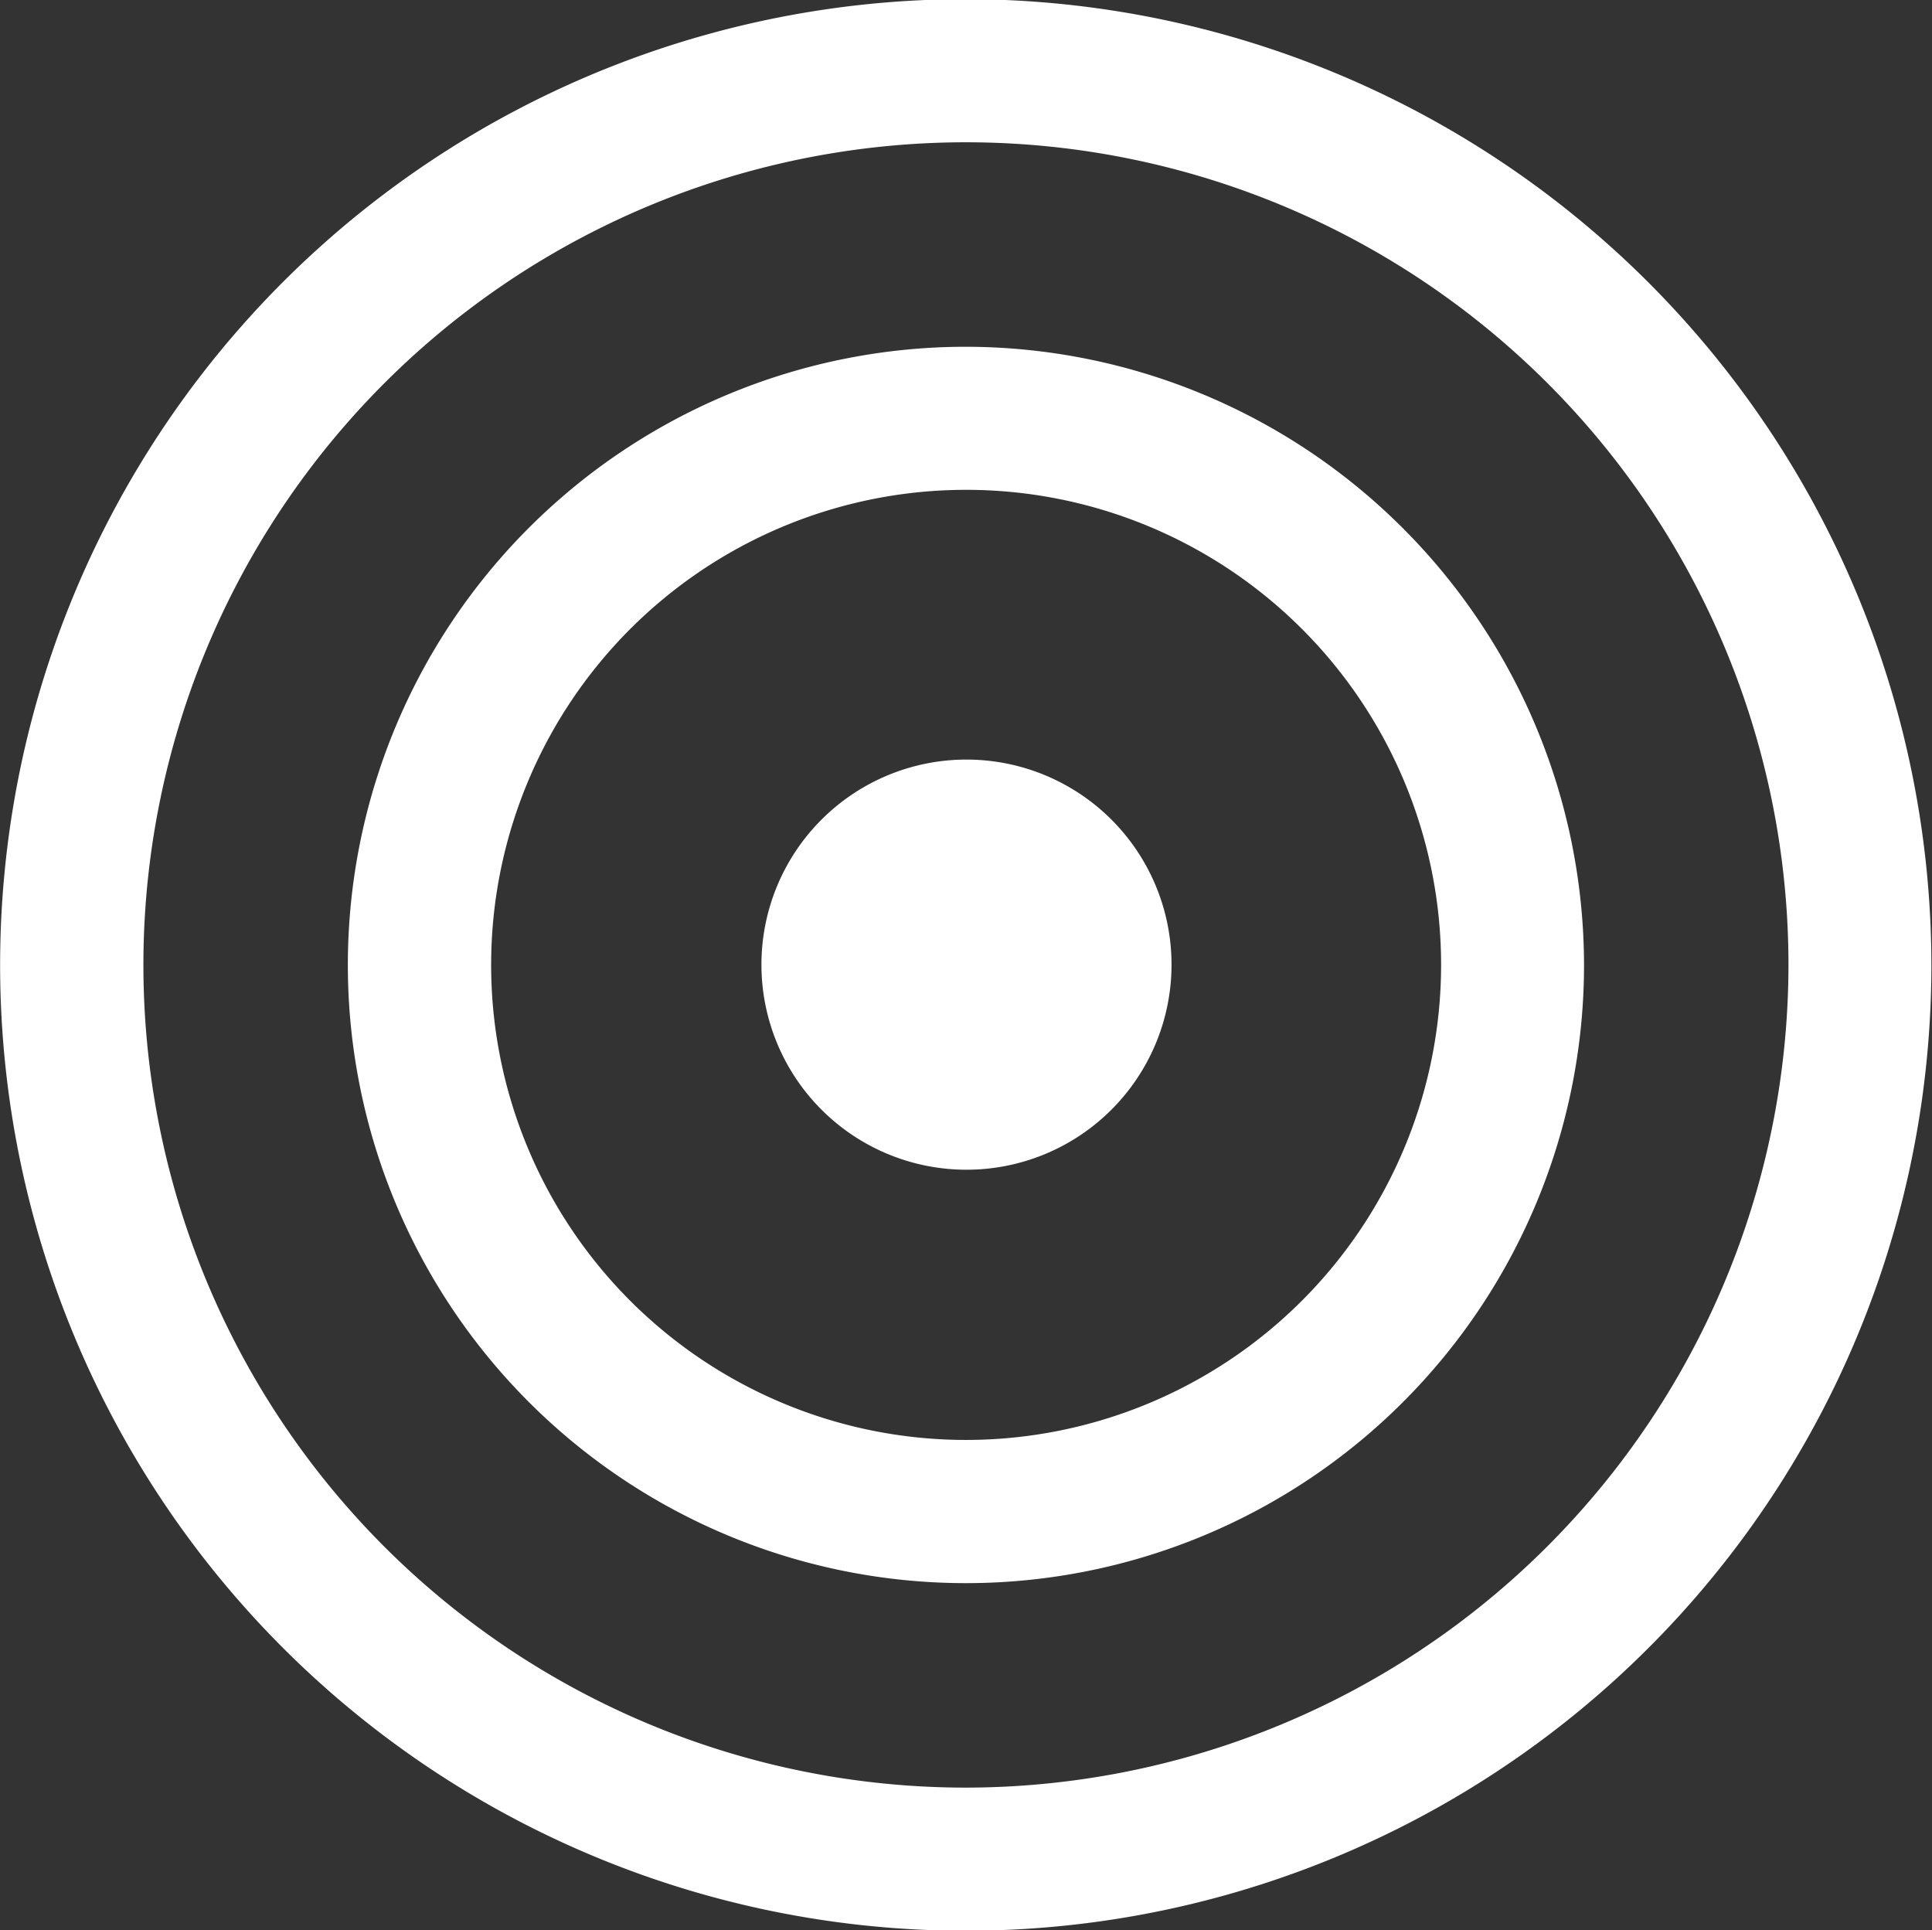
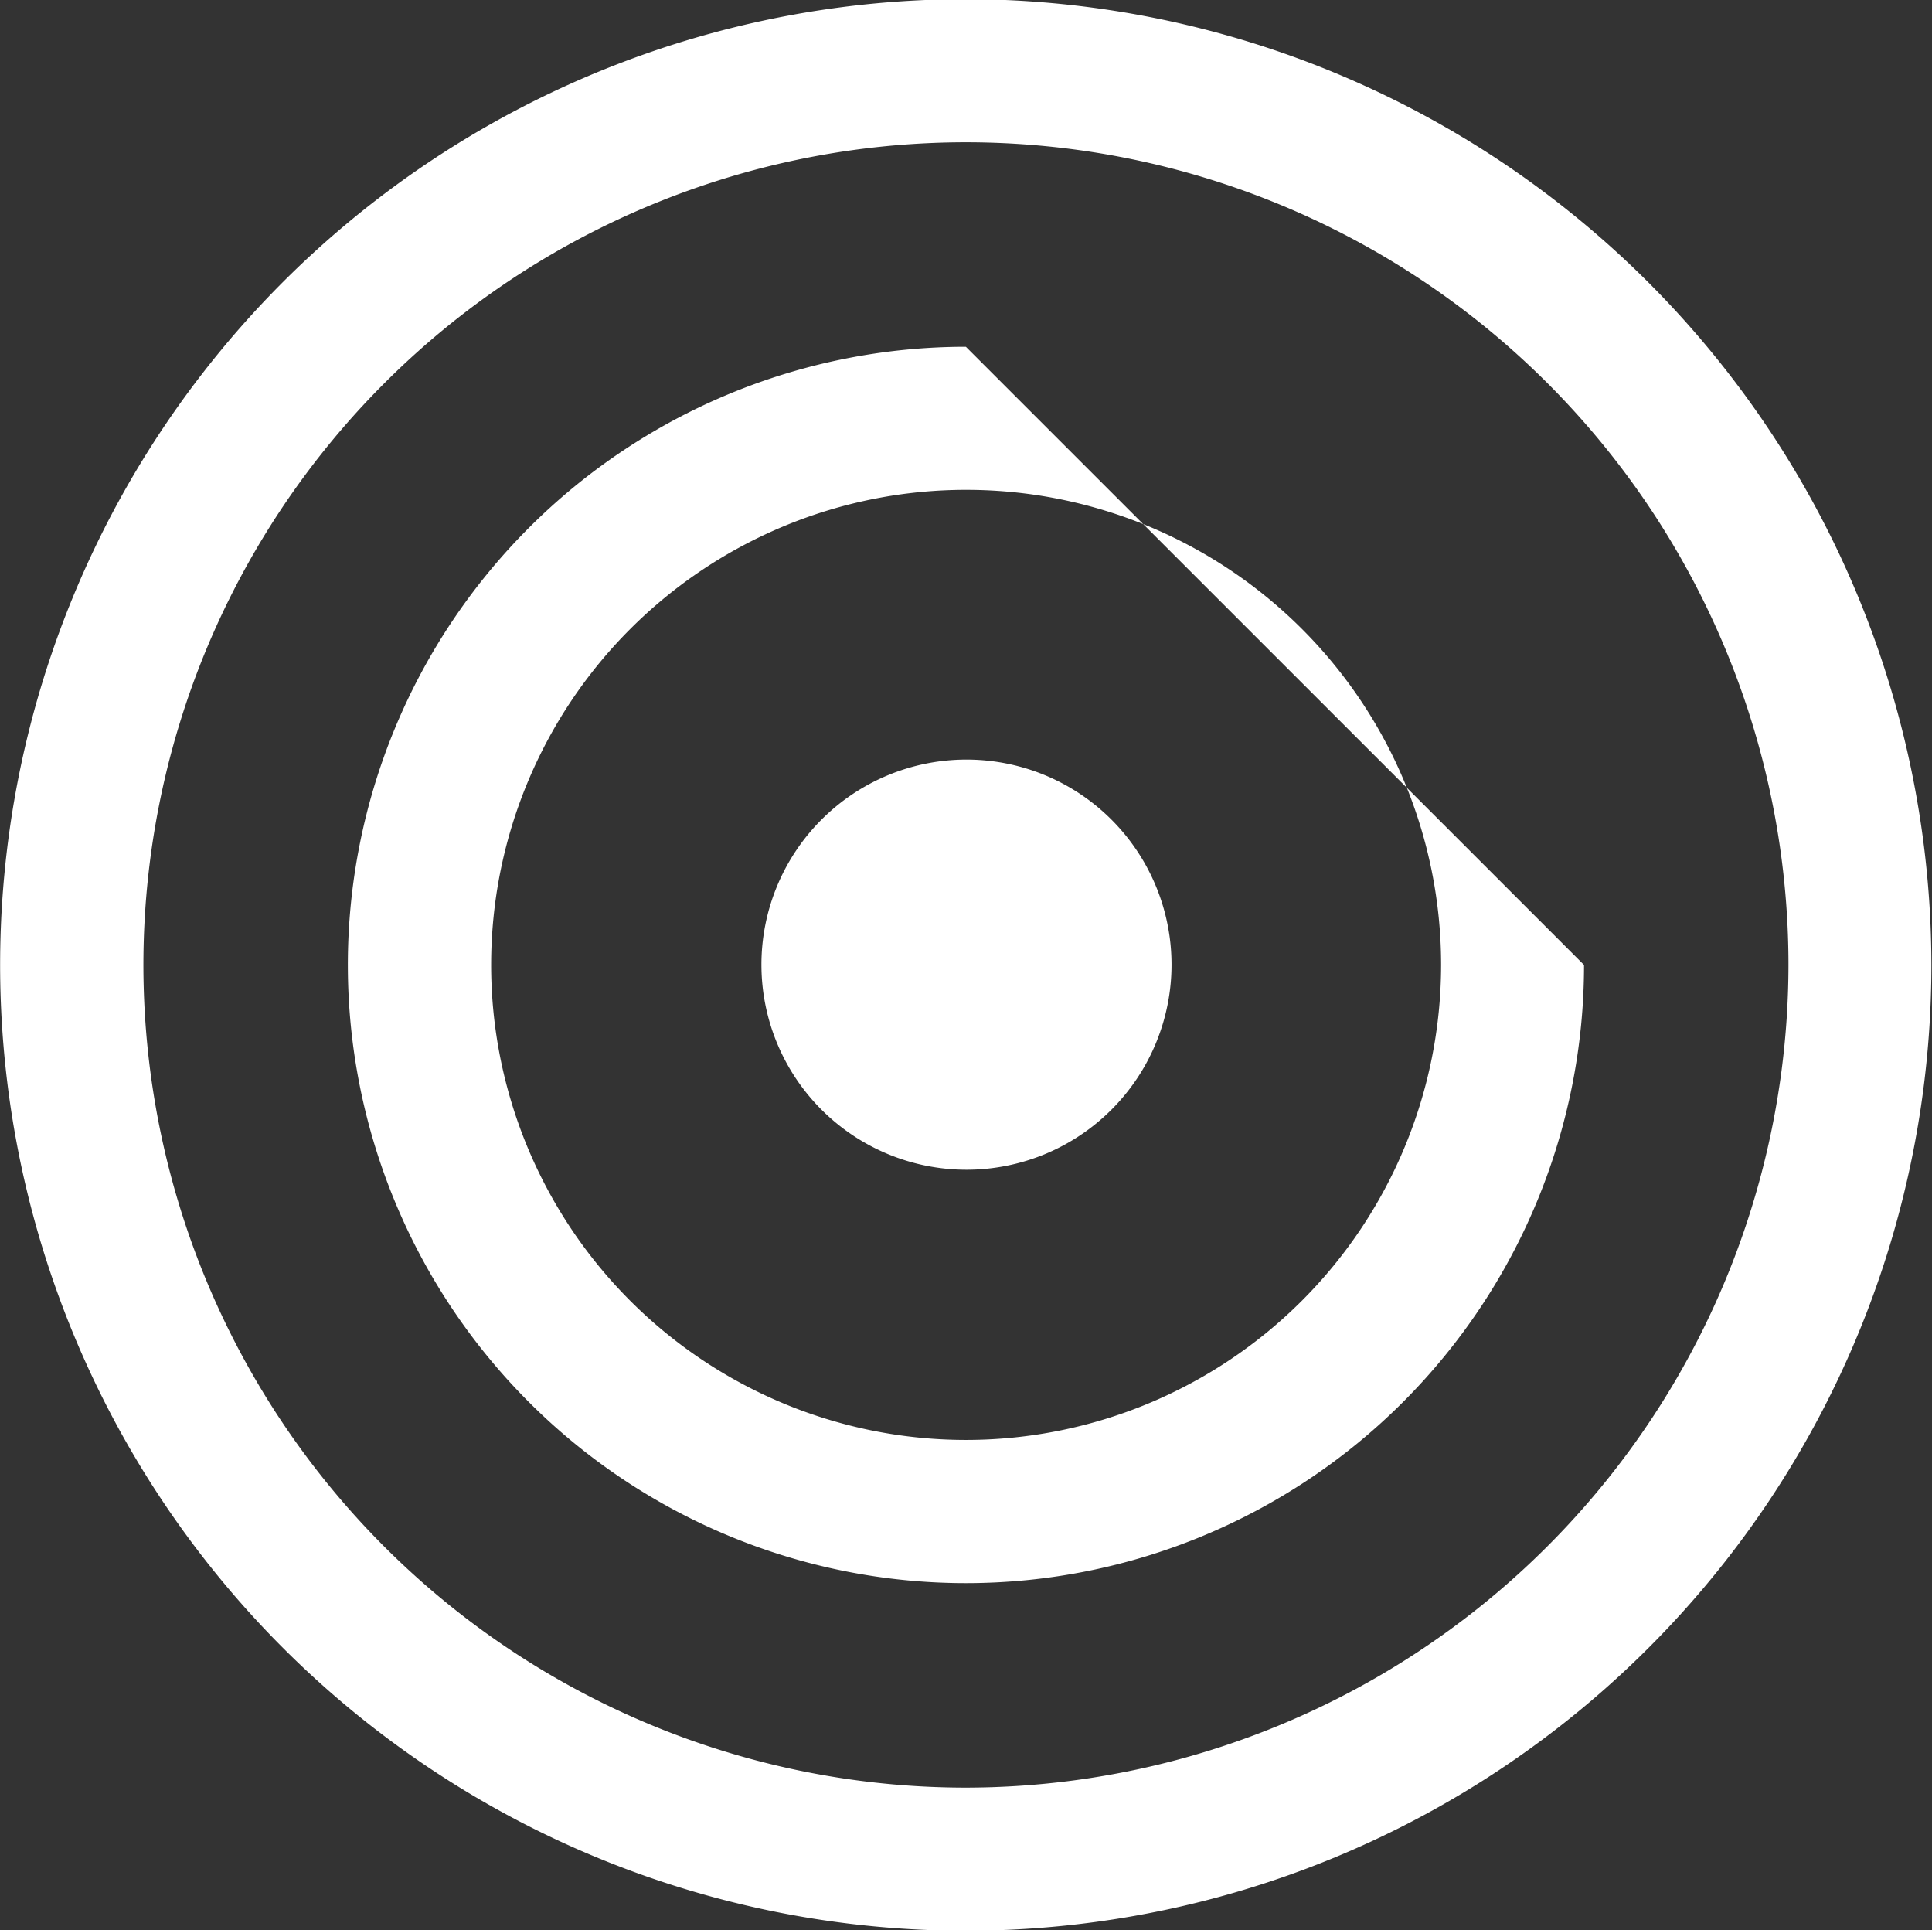
<svg xmlns="http://www.w3.org/2000/svg" width="32.036" height="32" viewBox="0 0 32.036 32">
  <rect x="0" y="0" width="32.036" height="32" fill="#333333" stroke="none" />
  <defs>
    <style>
      .cls-1 {
        fill: #fff;
        fill-rule: evenodd;
      }
    </style>
  </defs>
-   <path id="localNav_icon07.svg" class="cls-1" d="M1010.86,960.861a16.012,16.012,0,1,0,16.01,16.012A16.028,16.028,0,0,0,1010.86,960.861Zm0,29.651a13.639,13.639,0,1,1,13.64-13.639A13.653,13.653,0,0,1,1010.86,990.512Zm0-23.888a10.249,10.249,0,1,0,10.25,10.249A10.263,10.263,0,0,0,1010.86,966.624Zm0,18.124a7.876,7.876,0,1,1,7.88-7.875A7.881,7.881,0,0,1,1010.86,984.748Zm0-11.28a3.4,3.4,0,1,0,3.41,3.4A3.4,3.4,0,0,0,1010.86,973.468Z" transform="translate(-994.844 -960.875)" />
+   <path id="localNav_icon07.svg" class="cls-1" d="M1010.86,960.861a16.012,16.012,0,1,0,16.01,16.012A16.028,16.028,0,0,0,1010.86,960.861Zm0,29.651a13.639,13.639,0,1,1,13.64-13.639A13.653,13.653,0,0,1,1010.86,990.512Zm0-23.888a10.249,10.249,0,1,0,10.25,10.249Zm0,18.124a7.876,7.876,0,1,1,7.88-7.875A7.881,7.881,0,0,1,1010.86,984.748Zm0-11.28a3.4,3.4,0,1,0,3.41,3.4A3.4,3.4,0,0,0,1010.86,973.468Z" transform="translate(-994.844 -960.875)" />
</svg>